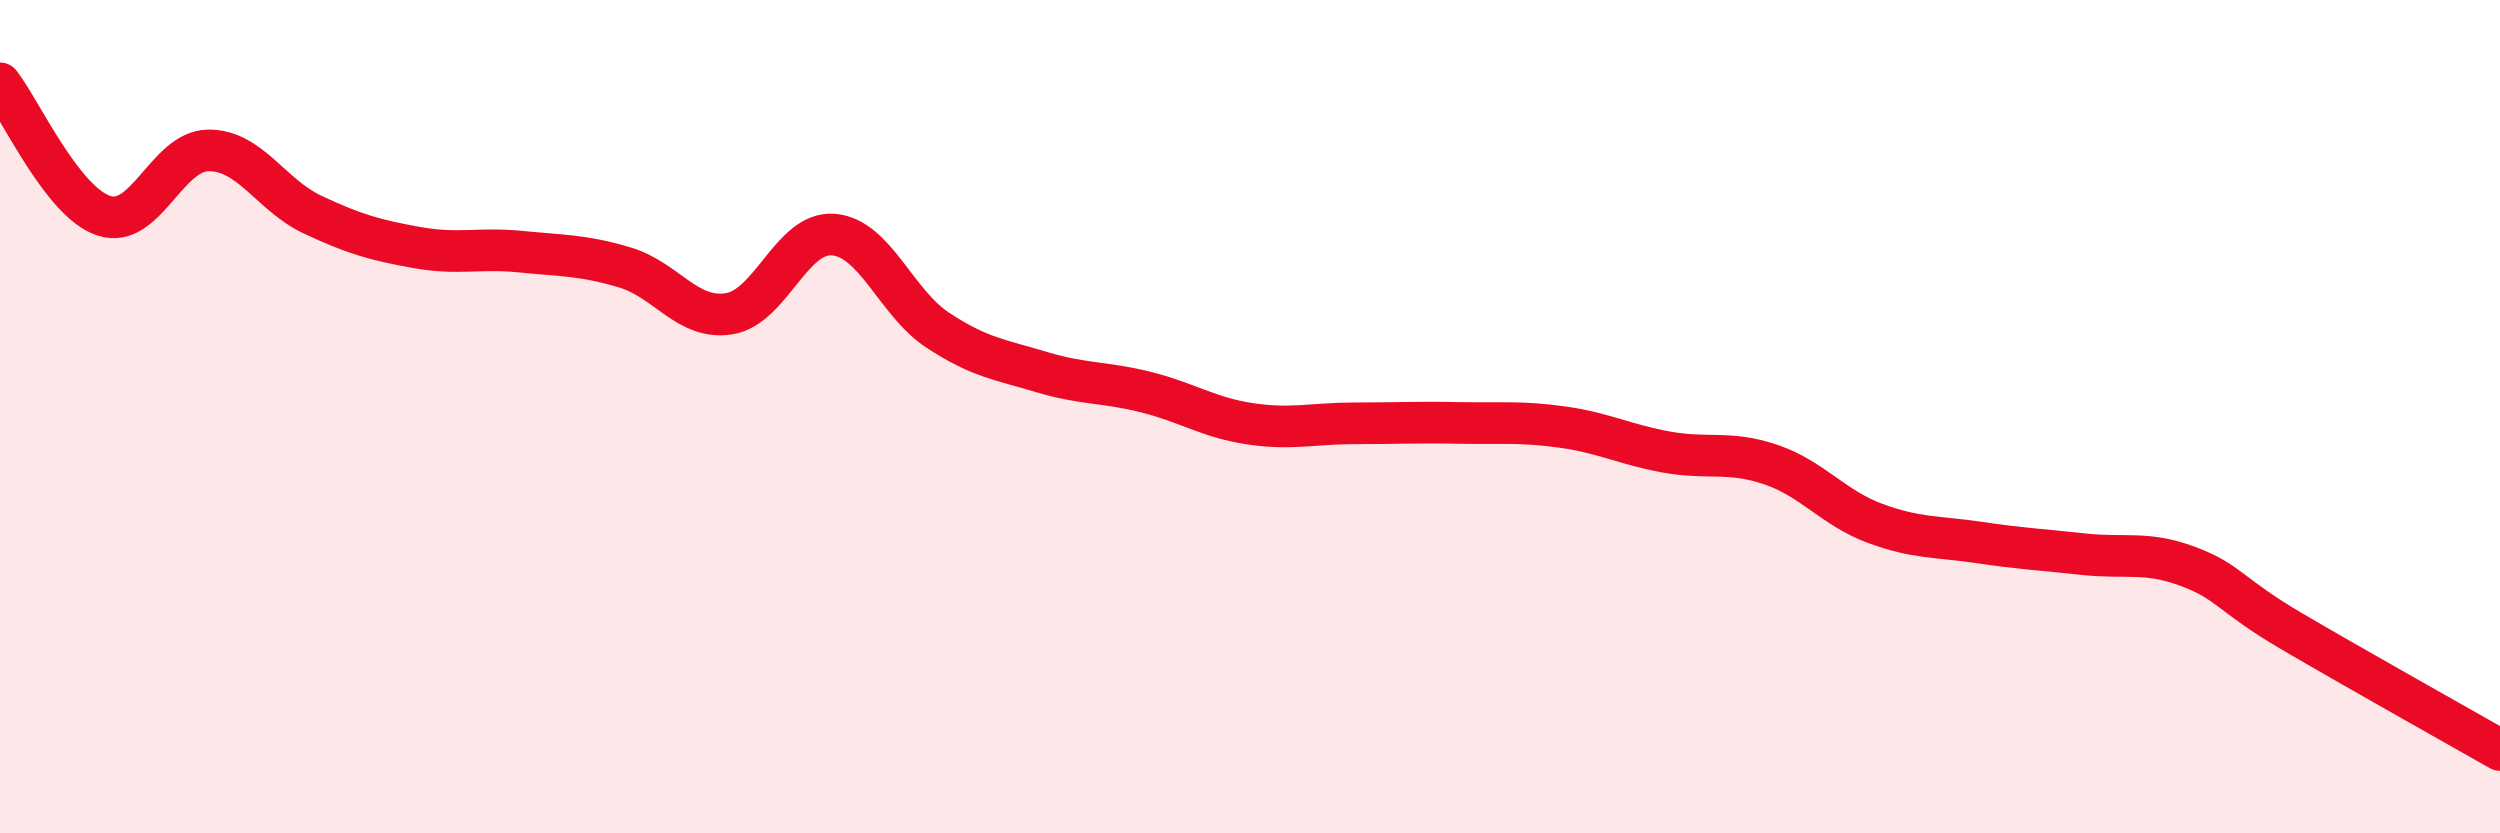
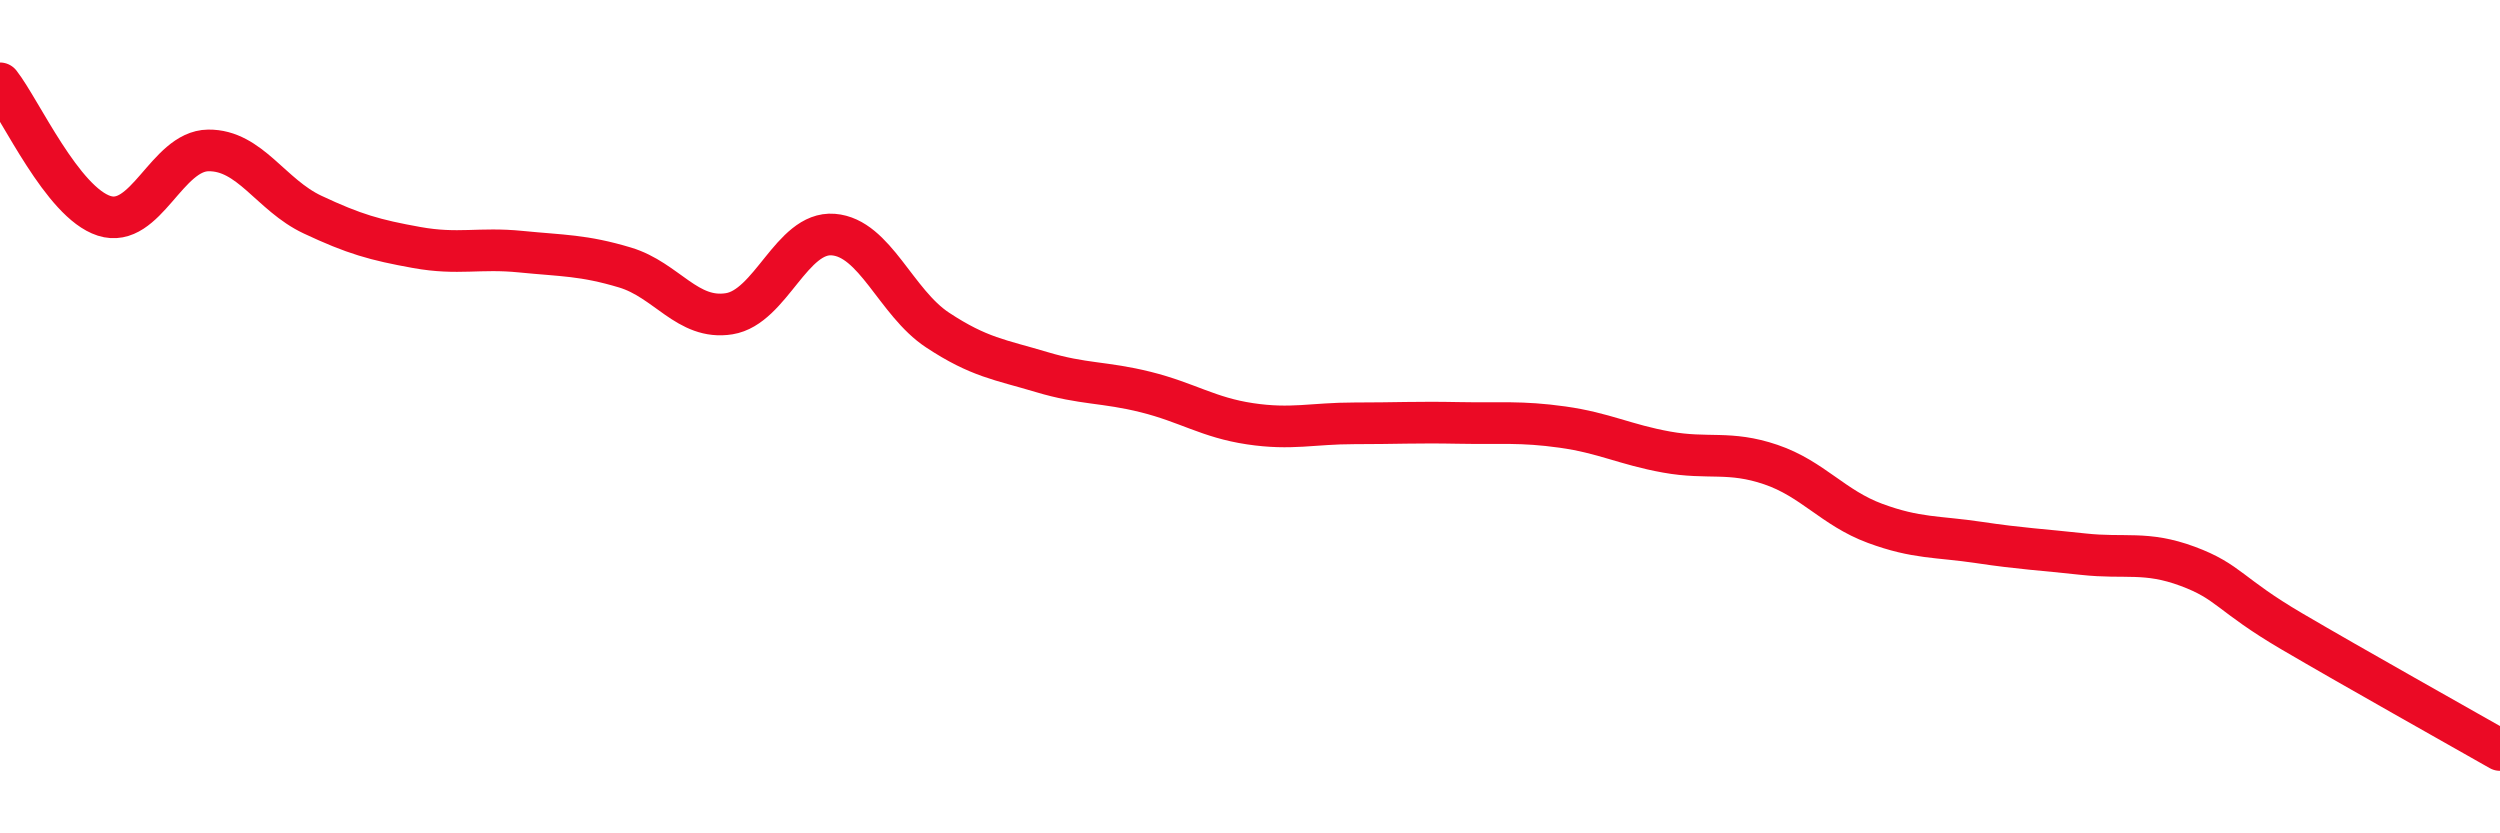
<svg xmlns="http://www.w3.org/2000/svg" width="60" height="20" viewBox="0 0 60 20">
-   <path d="M 0,2 C 0.5,2.64 1.5,4.86 2.5,5.18 C 3.5,5.5 4,3.62 5,3.61 C 6,3.6 6.5,4.68 7.5,5.15 C 8.5,5.62 9,5.76 10,5.94 C 11,6.12 11.5,5.94 12.5,6.04 C 13.5,6.14 14,6.12 15,6.42 C 16,6.72 16.5,7.69 17.5,7.53 C 18.5,7.37 19,5.55 20,5.63 C 21,5.71 21.5,7.26 22.5,7.92 C 23.5,8.58 24,8.63 25,8.93 C 26,9.23 26.5,9.16 27.5,9.41 C 28.5,9.66 29,10.02 30,10.17 C 31,10.32 31.5,10.16 32.5,10.16 C 33.5,10.16 34,10.13 35,10.15 C 36,10.17 36.5,10.11 37.5,10.25 C 38.5,10.39 39,10.67 40,10.85 C 41,11.03 41.5,10.81 42.5,11.15 C 43.5,11.49 44,12.19 45,12.56 C 46,12.93 46.5,12.87 47.5,13.02 C 48.5,13.17 49,13.19 50,13.3 C 51,13.41 51.5,13.22 52.5,13.59 C 53.5,13.96 53.5,14.27 55,15.15 C 56.5,16.03 59,17.43 60,18L60 20L0 20Z" fill="#EB0A25" opacity="0.1" stroke-linecap="round" stroke-linejoin="round" />
  <path d="M 0,2 C 0.5,2.64 1.5,4.86 2.5,5.18 C 3.5,5.5 4,3.62 5,3.61 C 6,3.6 6.5,4.68 7.5,5.15 C 8.5,5.62 9,5.76 10,5.94 C 11,6.12 11.5,5.94 12.5,6.04 C 13.5,6.14 14,6.12 15,6.42 C 16,6.72 16.5,7.69 17.5,7.53 C 18.5,7.37 19,5.55 20,5.63 C 21,5.71 21.5,7.26 22.5,7.92 C 23.5,8.58 24,8.63 25,8.93 C 26,9.23 26.5,9.16 27.5,9.41 C 28.5,9.66 29,10.02 30,10.17 C 31,10.32 31.5,10.16 32.5,10.16 C 33.5,10.16 34,10.13 35,10.15 C 36,10.17 36.5,10.11 37.5,10.25 C 38.5,10.39 39,10.67 40,10.85 C 41,11.03 41.5,10.81 42.5,11.15 C 43.5,11.49 44,12.19 45,12.56 C 46,12.93 46.5,12.87 47.5,13.02 C 48.5,13.17 49,13.19 50,13.3 C 51,13.41 51.5,13.22 52.5,13.59 C 53.5,13.96 53.5,14.27 55,15.15 C 56.5,16.03 59,17.43 60,18" stroke="#EB0A25" stroke-width="1" fill="none" stroke-linecap="round" stroke-linejoin="round" />
</svg>